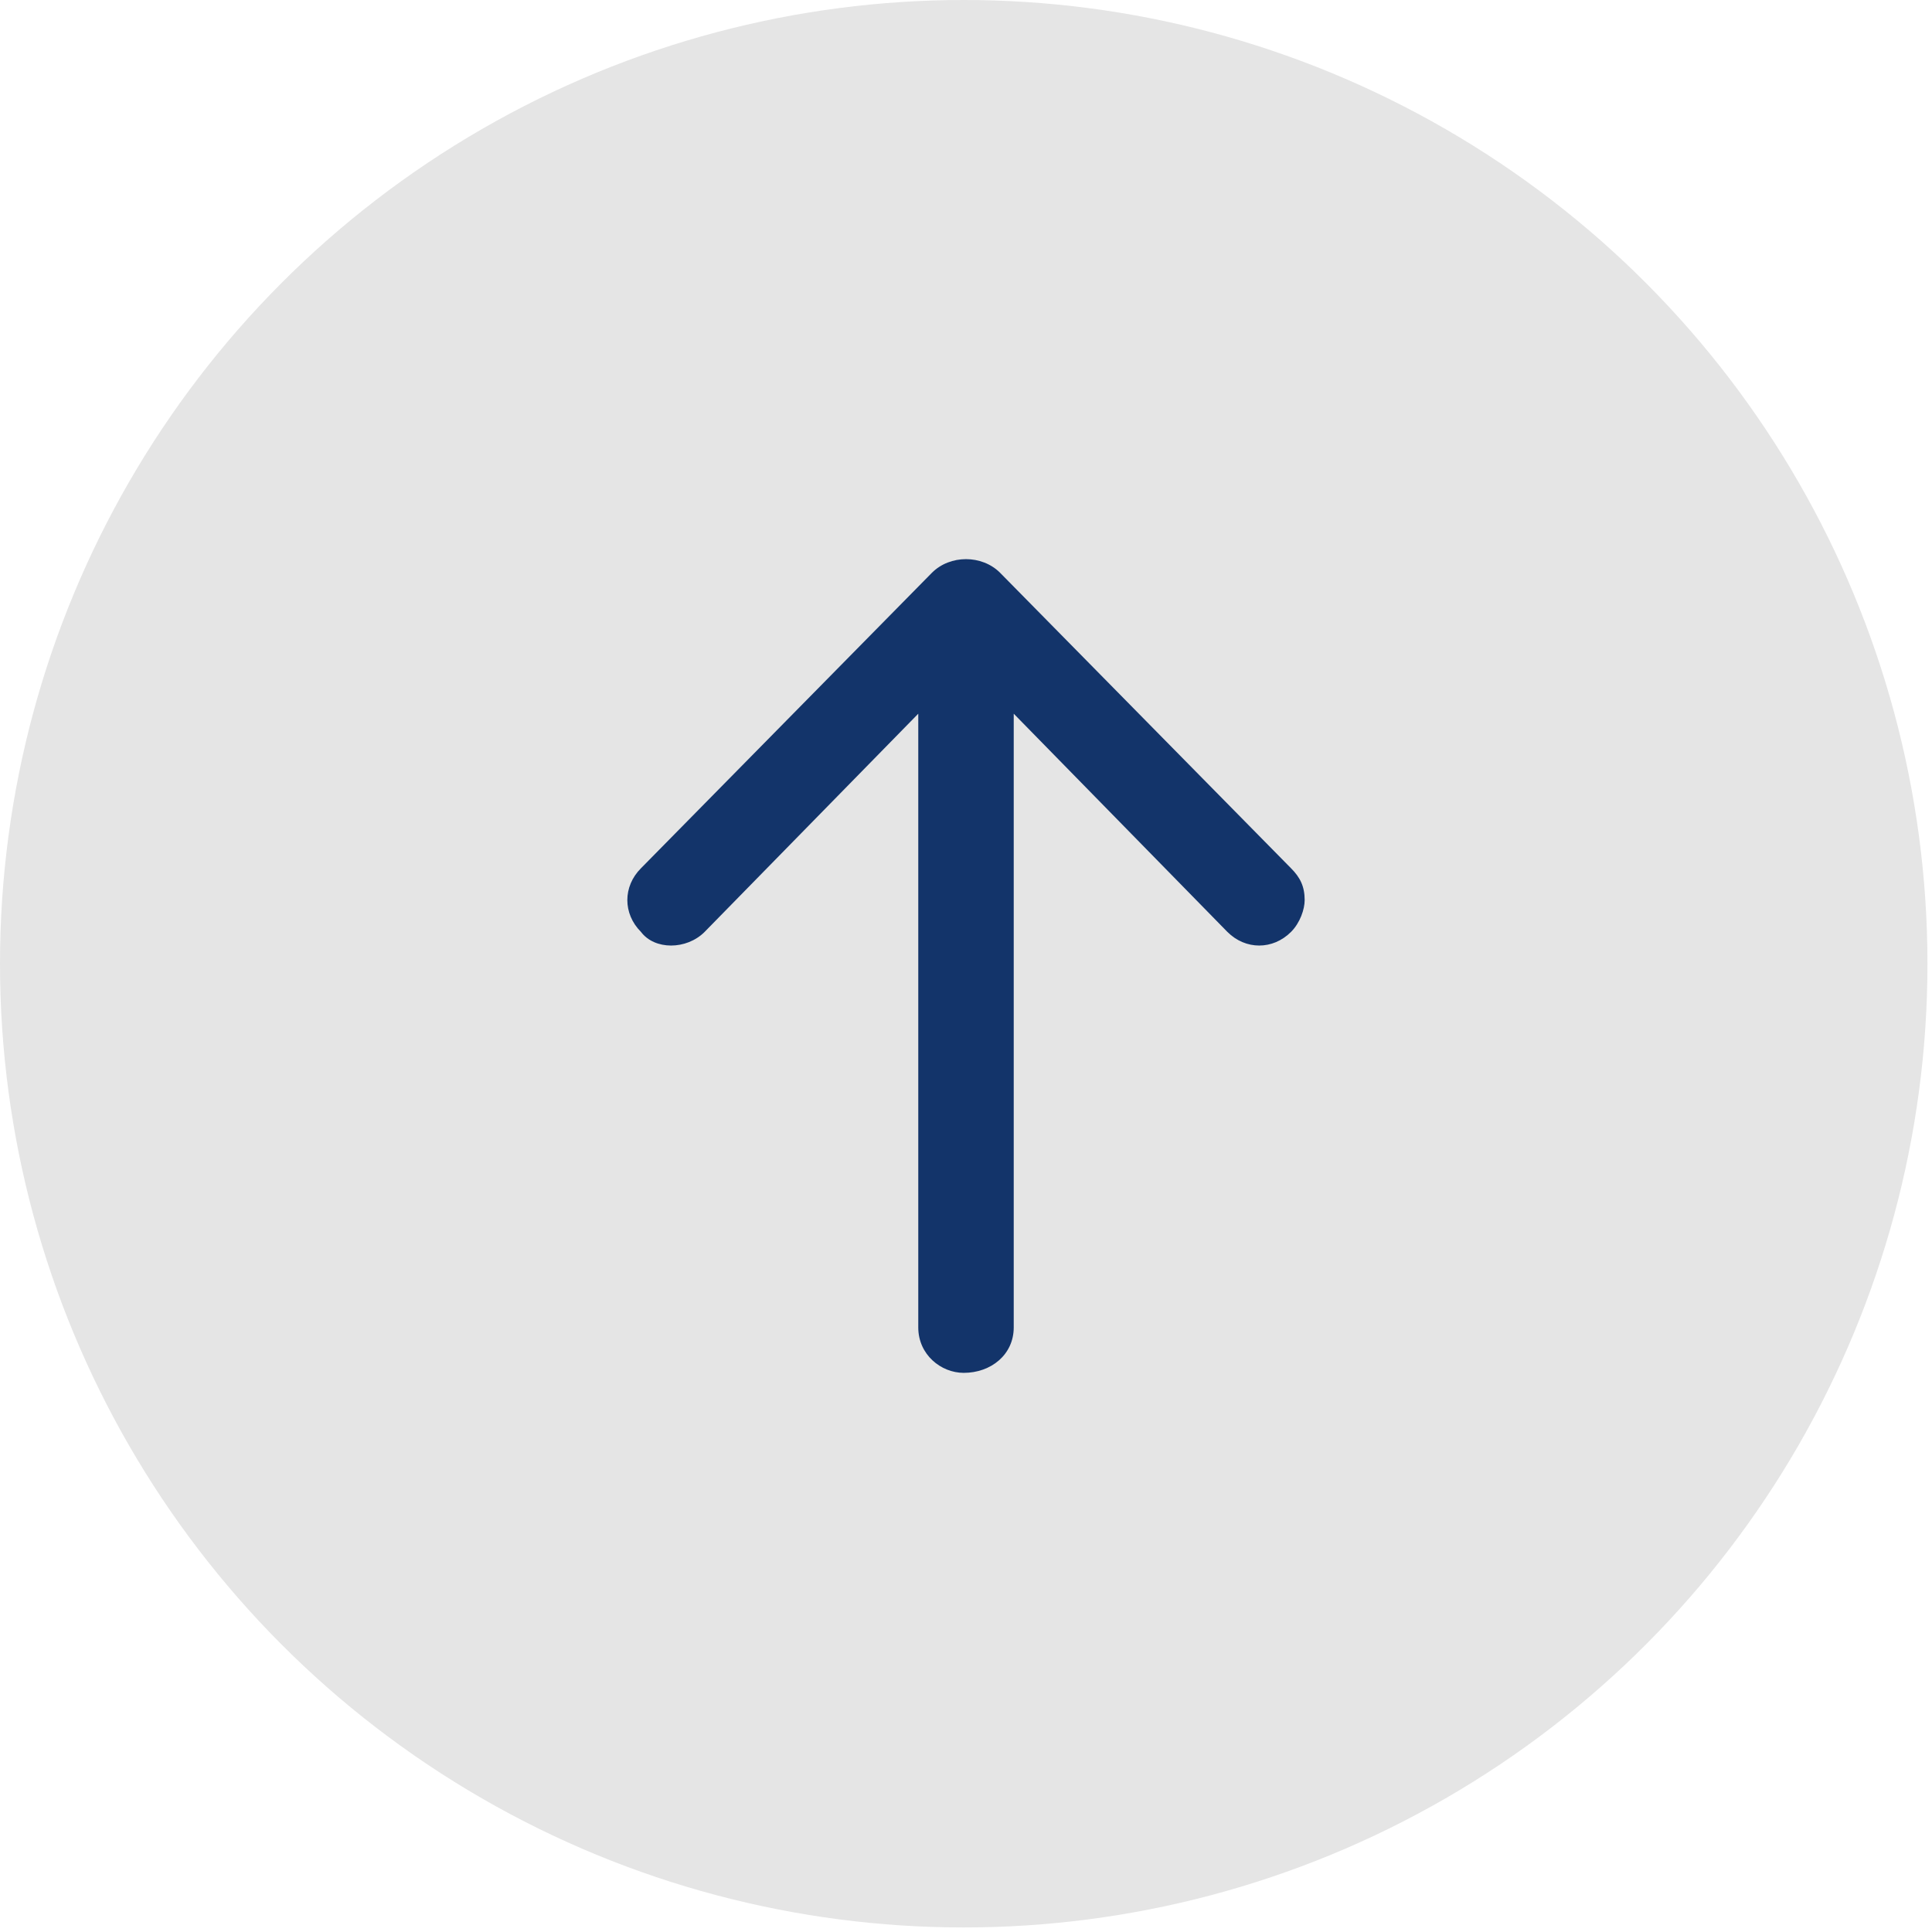
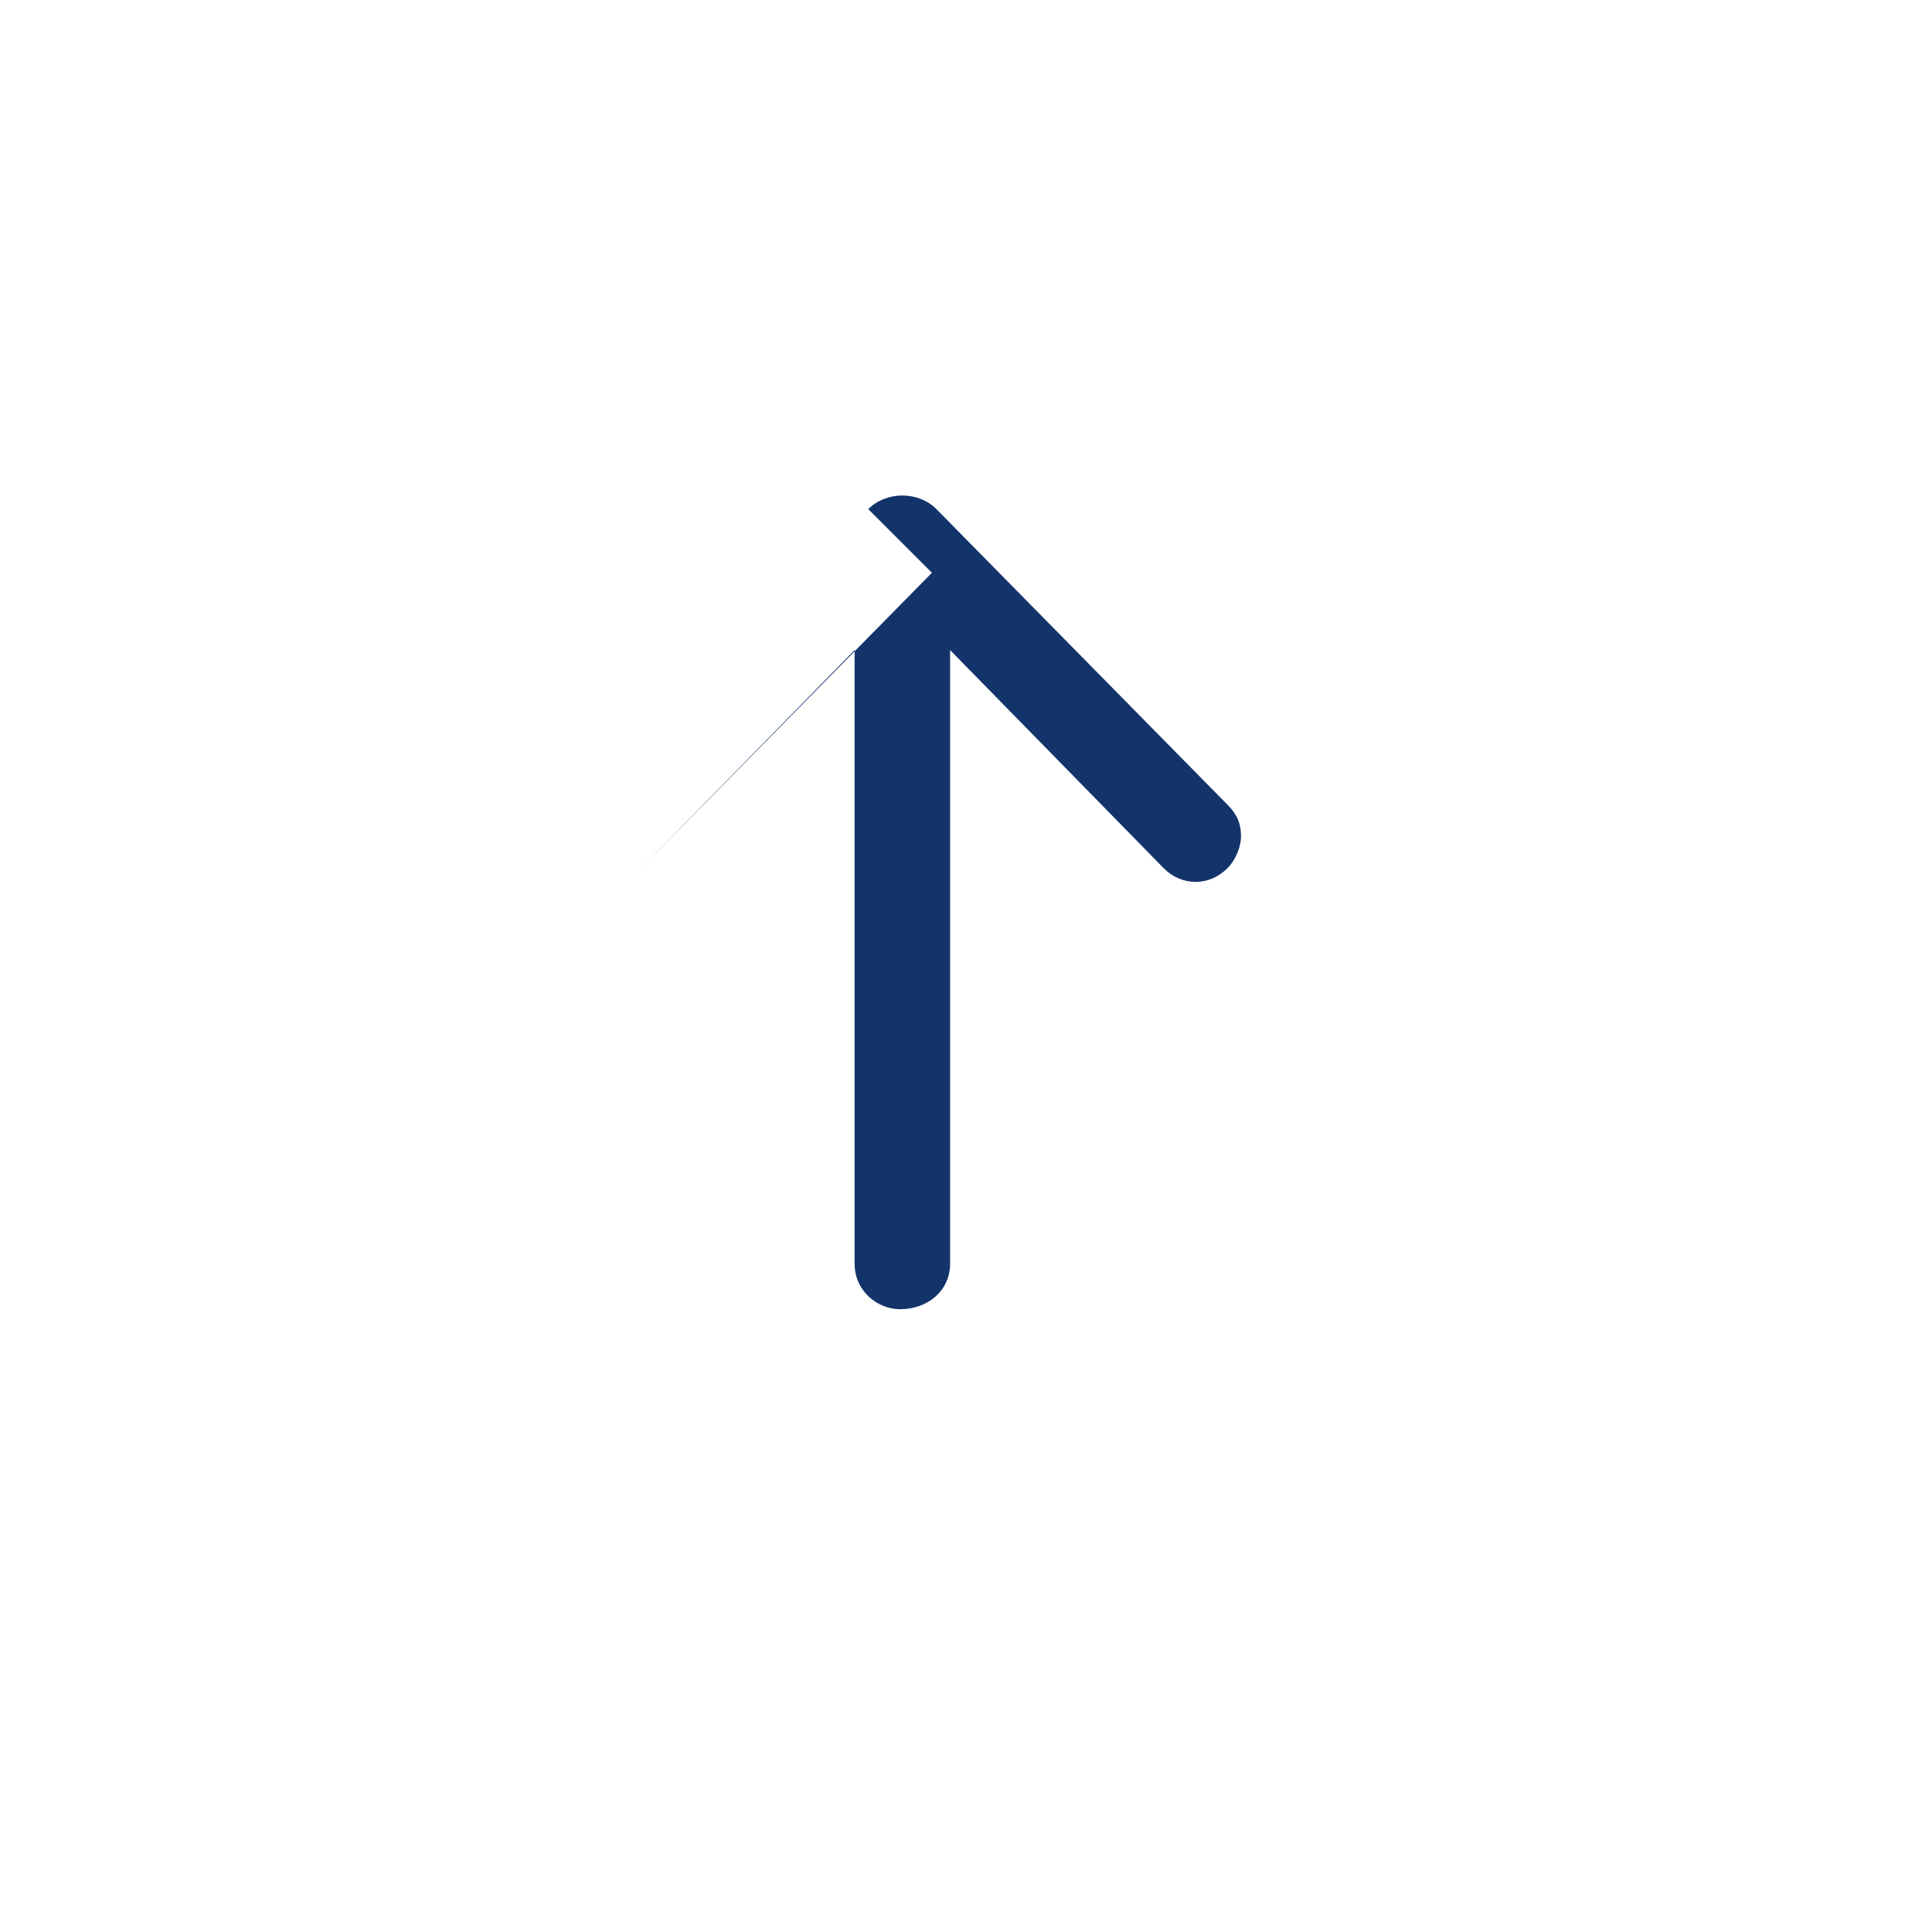
<svg xmlns="http://www.w3.org/2000/svg" xml:space="preserve" width="4.25mm" height="4.25mm" version="1.1" style="shape-rendering:geometricPrecision; text-rendering:geometricPrecision; image-rendering:optimizeQuality; fill-rule:evenodd; clip-rule:evenodd" viewBox="0 0 425 425">
  <defs>
    <style type="text/css">
   
    .fil0 {fill:#E5E5E5}
    .fil1 {fill:#13346A;fill-rule:nonzero}
   
  </style>
  </defs>
  <g id="Warstwa_x0020_1">
-     <circle class="fil0" cx="212" cy="212" r="212" />
-     <path class="fil1" d="M205 126l-64 65c-4,4 -4,10 0,14 3,4 10,4 14,0l47 -48 0 135c0,6 5,10 10,10 6,0 11,-4 11,-10l0 -135 47 48c4,4 10,4 14,0 2,-2 3,-5 3,-7 0,-3 -1,-5 -3,-7l-64 -65c-4,-4 -11,-4 -15,0z" />
+     <path class="fil1" d="M205 126l-64 65l47 -48 0 135c0,6 5,10 10,10 6,0 11,-4 11,-10l0 -135 47 48c4,4 10,4 14,0 2,-2 3,-5 3,-7 0,-3 -1,-5 -3,-7l-64 -65c-4,-4 -11,-4 -15,0z" />
  </g>
</svg>